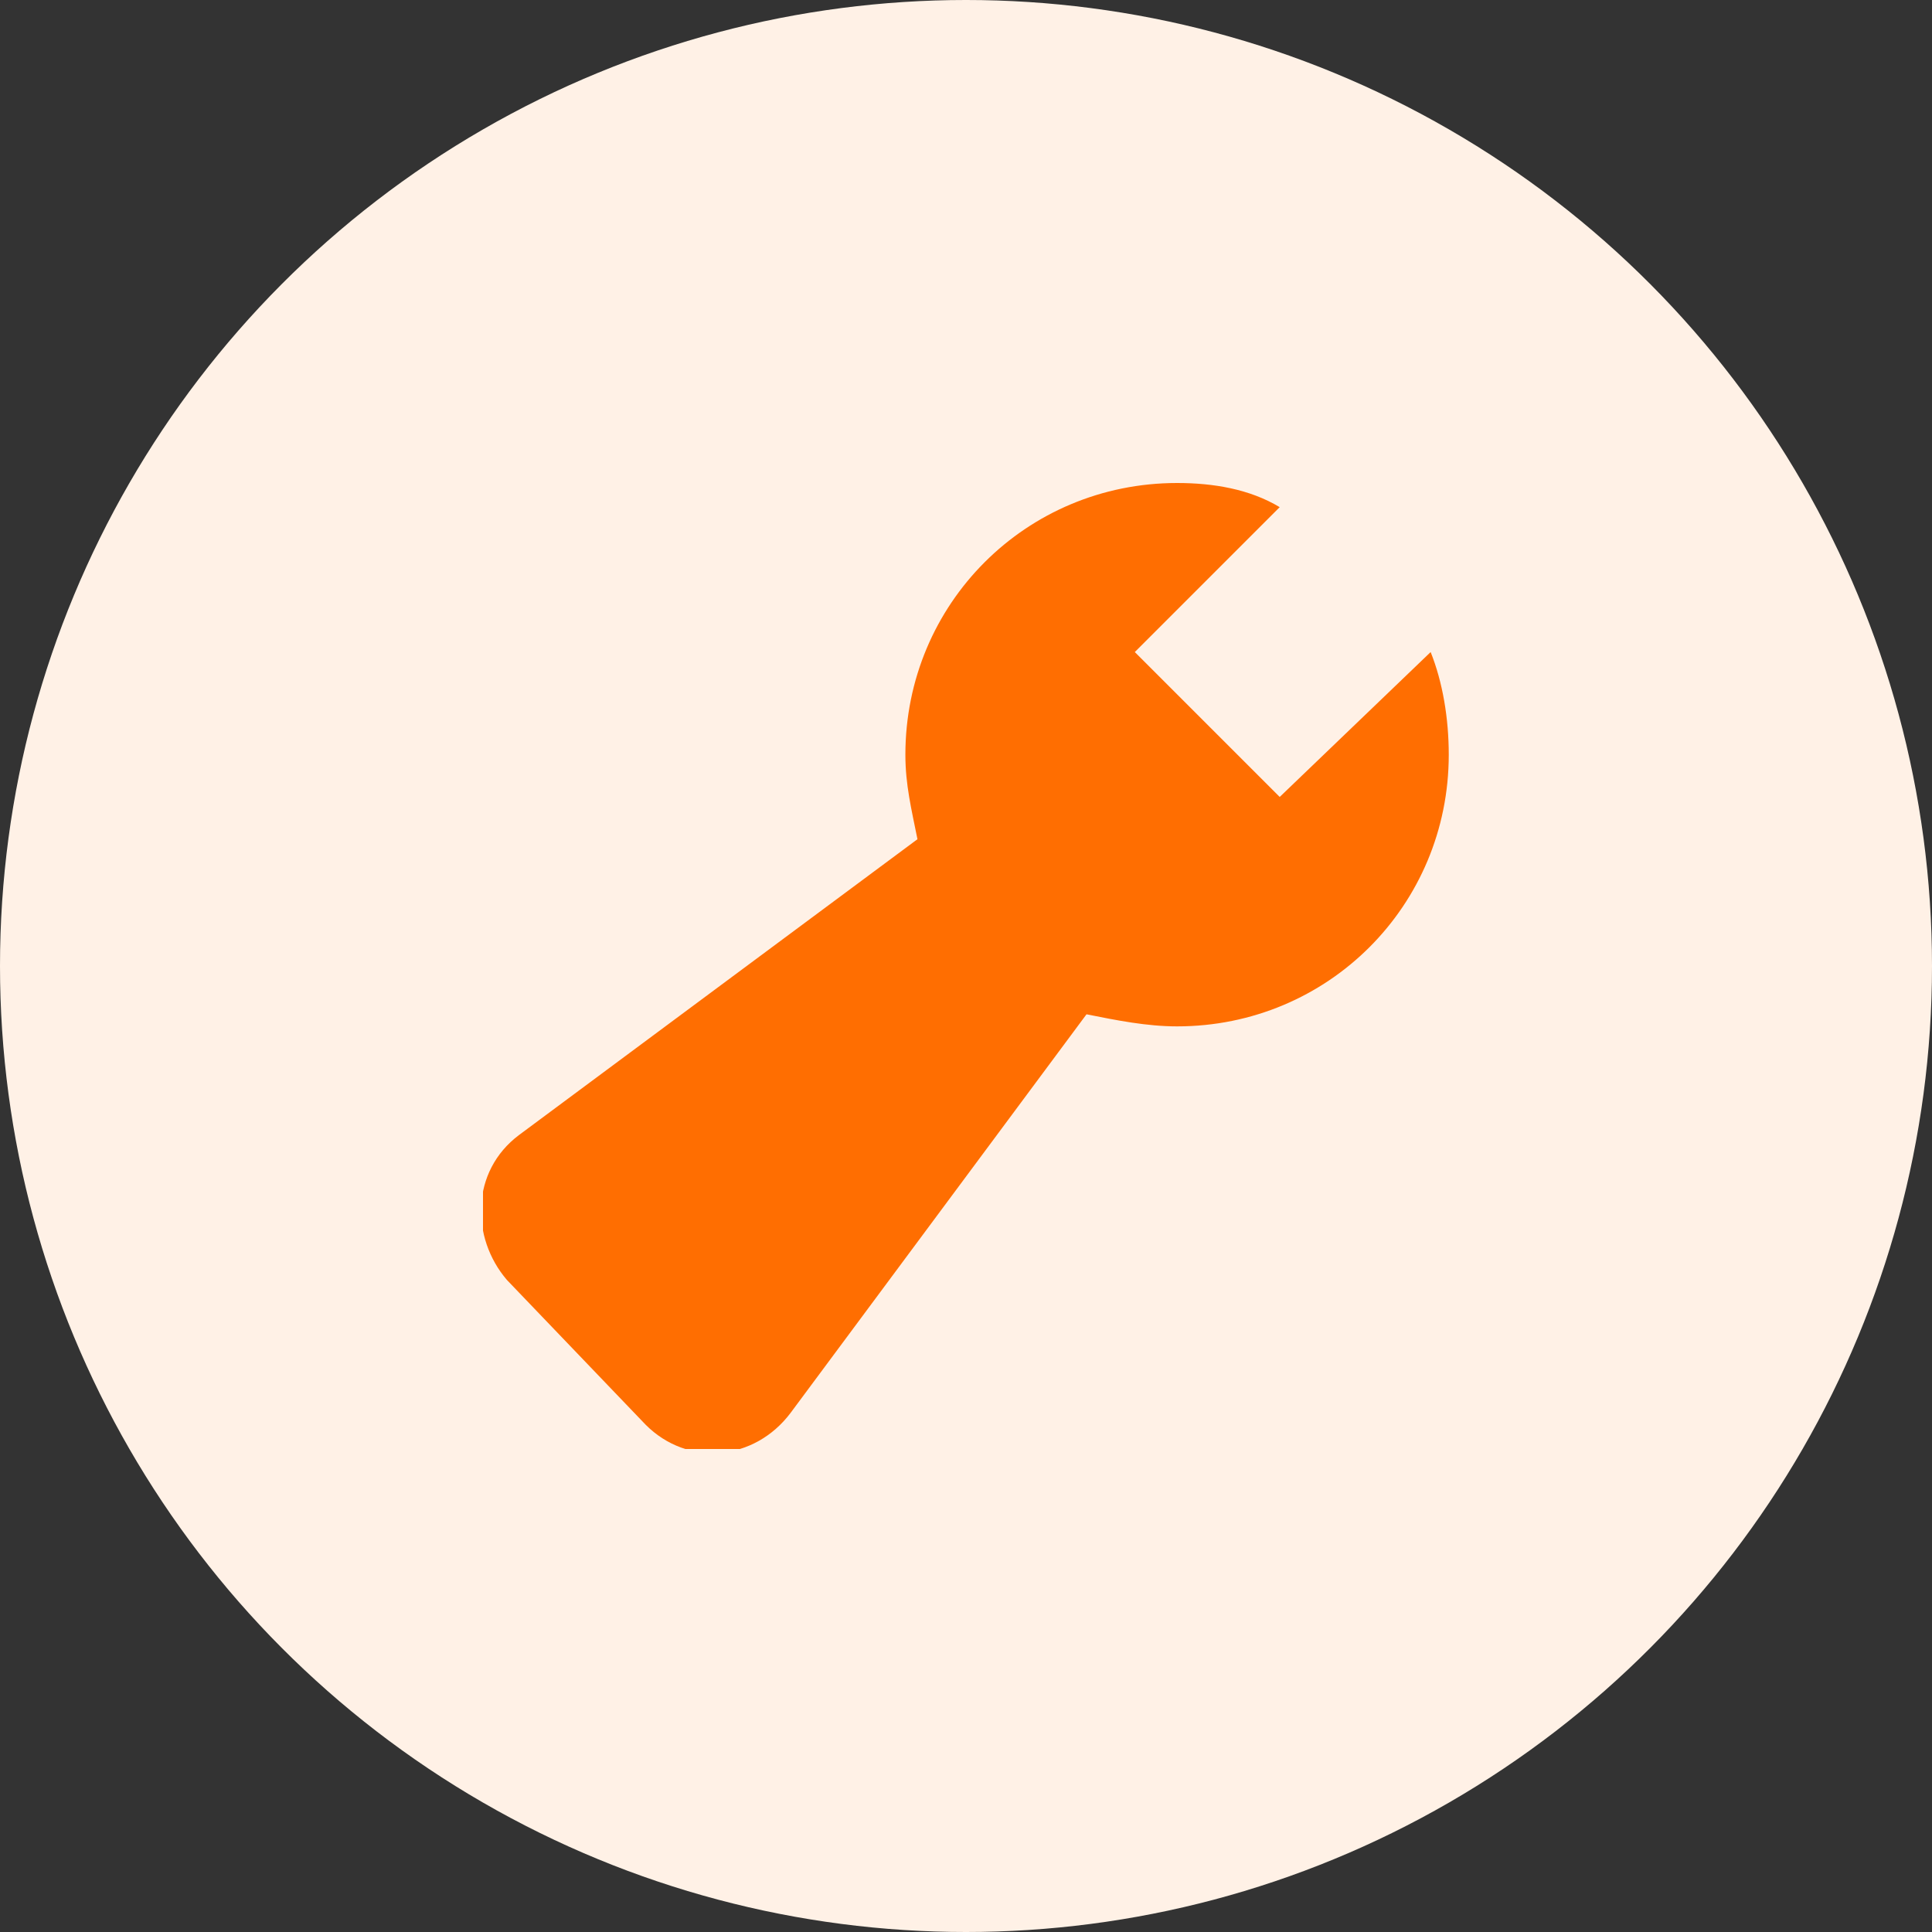
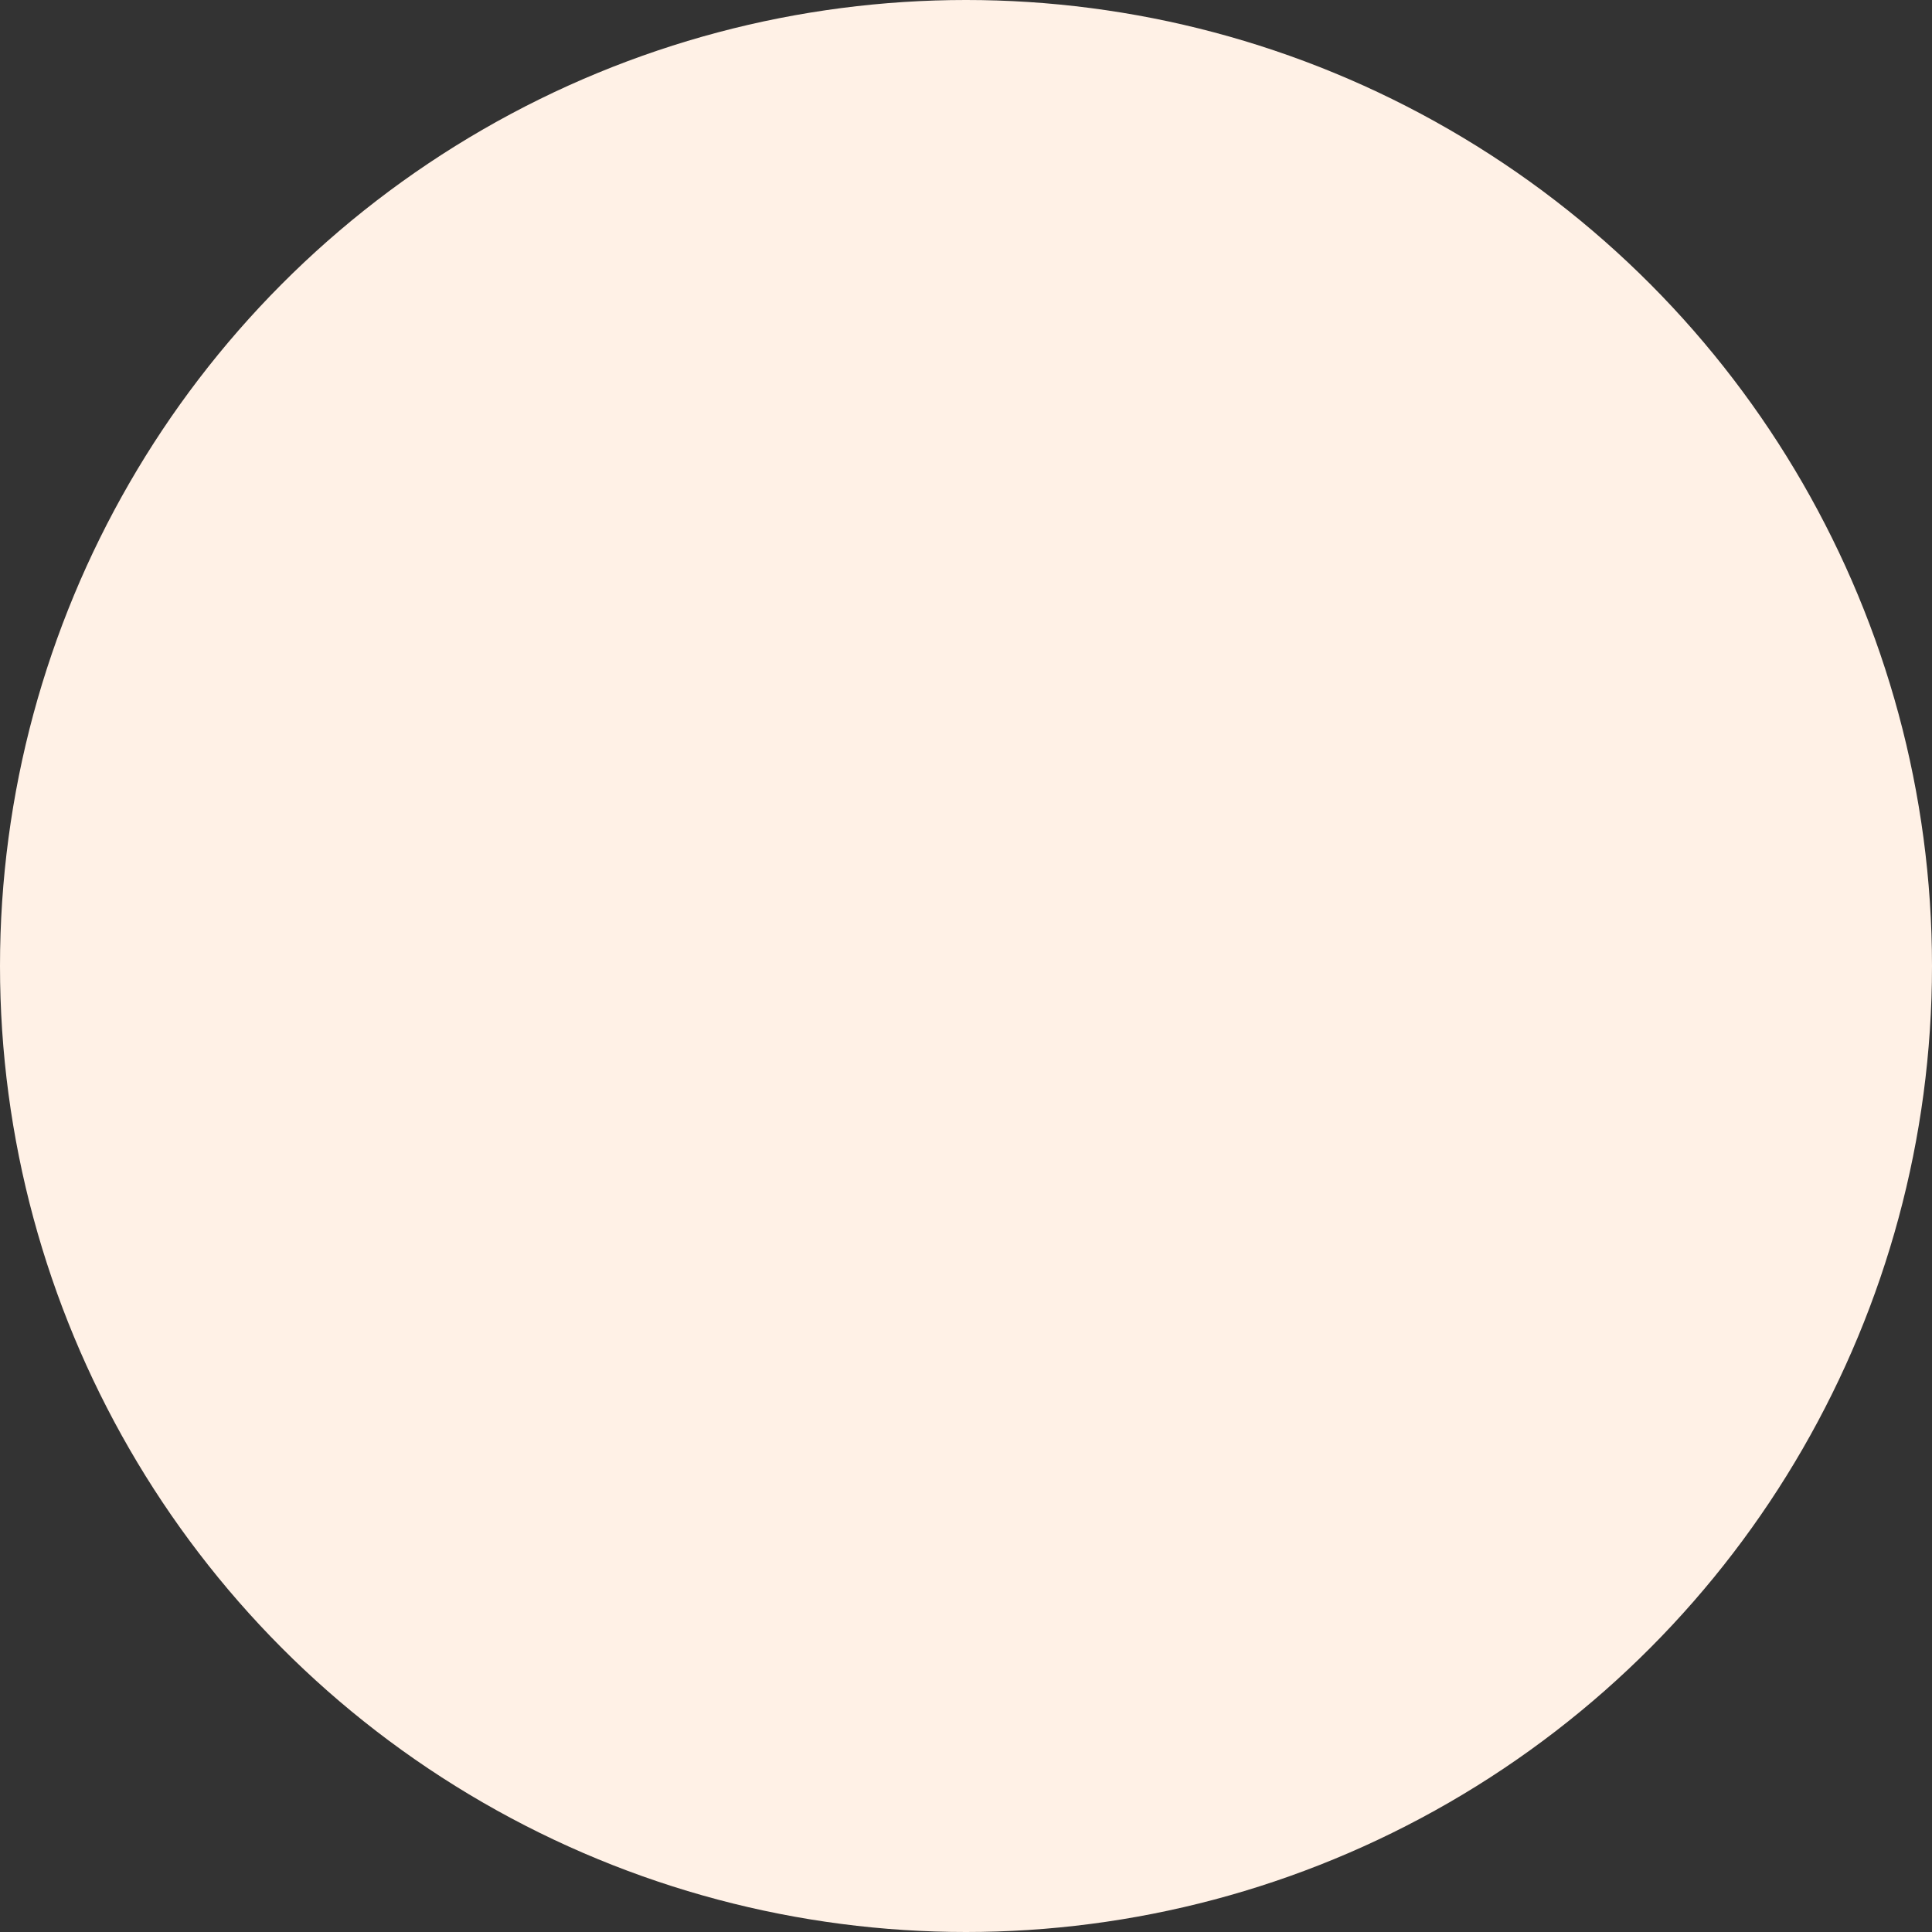
<svg xmlns="http://www.w3.org/2000/svg" width="32" height="32" viewBox="0 0 32 32" fill="none">
  <rect x="0" y="0" width="32" height="32" fill="#333333" stroke="none" />
  <circle cx="16" cy="16" r="16" fill="#FFF1E6" />
  <g clip-path="url(#clip0_1181_23318)">
    <path d="M21.196 13.2L18.796 10.8L21.196 8.4C20.696 8.1 20.096 8 19.496 8C16.996 8 14.996 10 14.996 12.5C14.996 13 15.096 13.4 15.196 13.9L8.596 18.8C7.796 19.4 7.796 20.5 8.396 21.2L10.696 23.6C11.396 24.3 12.496 24.2 13.096 23.4L17.996 16.8C18.496 16.9 18.996 17 19.496 17C21.996 17 23.996 15 23.996 12.5C23.996 11.9 23.896 11.3 23.696 10.8L21.196 13.2Z" fill="#FF6E01" />
  </g>
  <defs>
    <clipPath id="clip0_1181_23318">
-       <rect width="16" height="16" fill="white" transform="translate(8 8)" />
-     </clipPath>
+       </clipPath>
  </defs>
</svg>